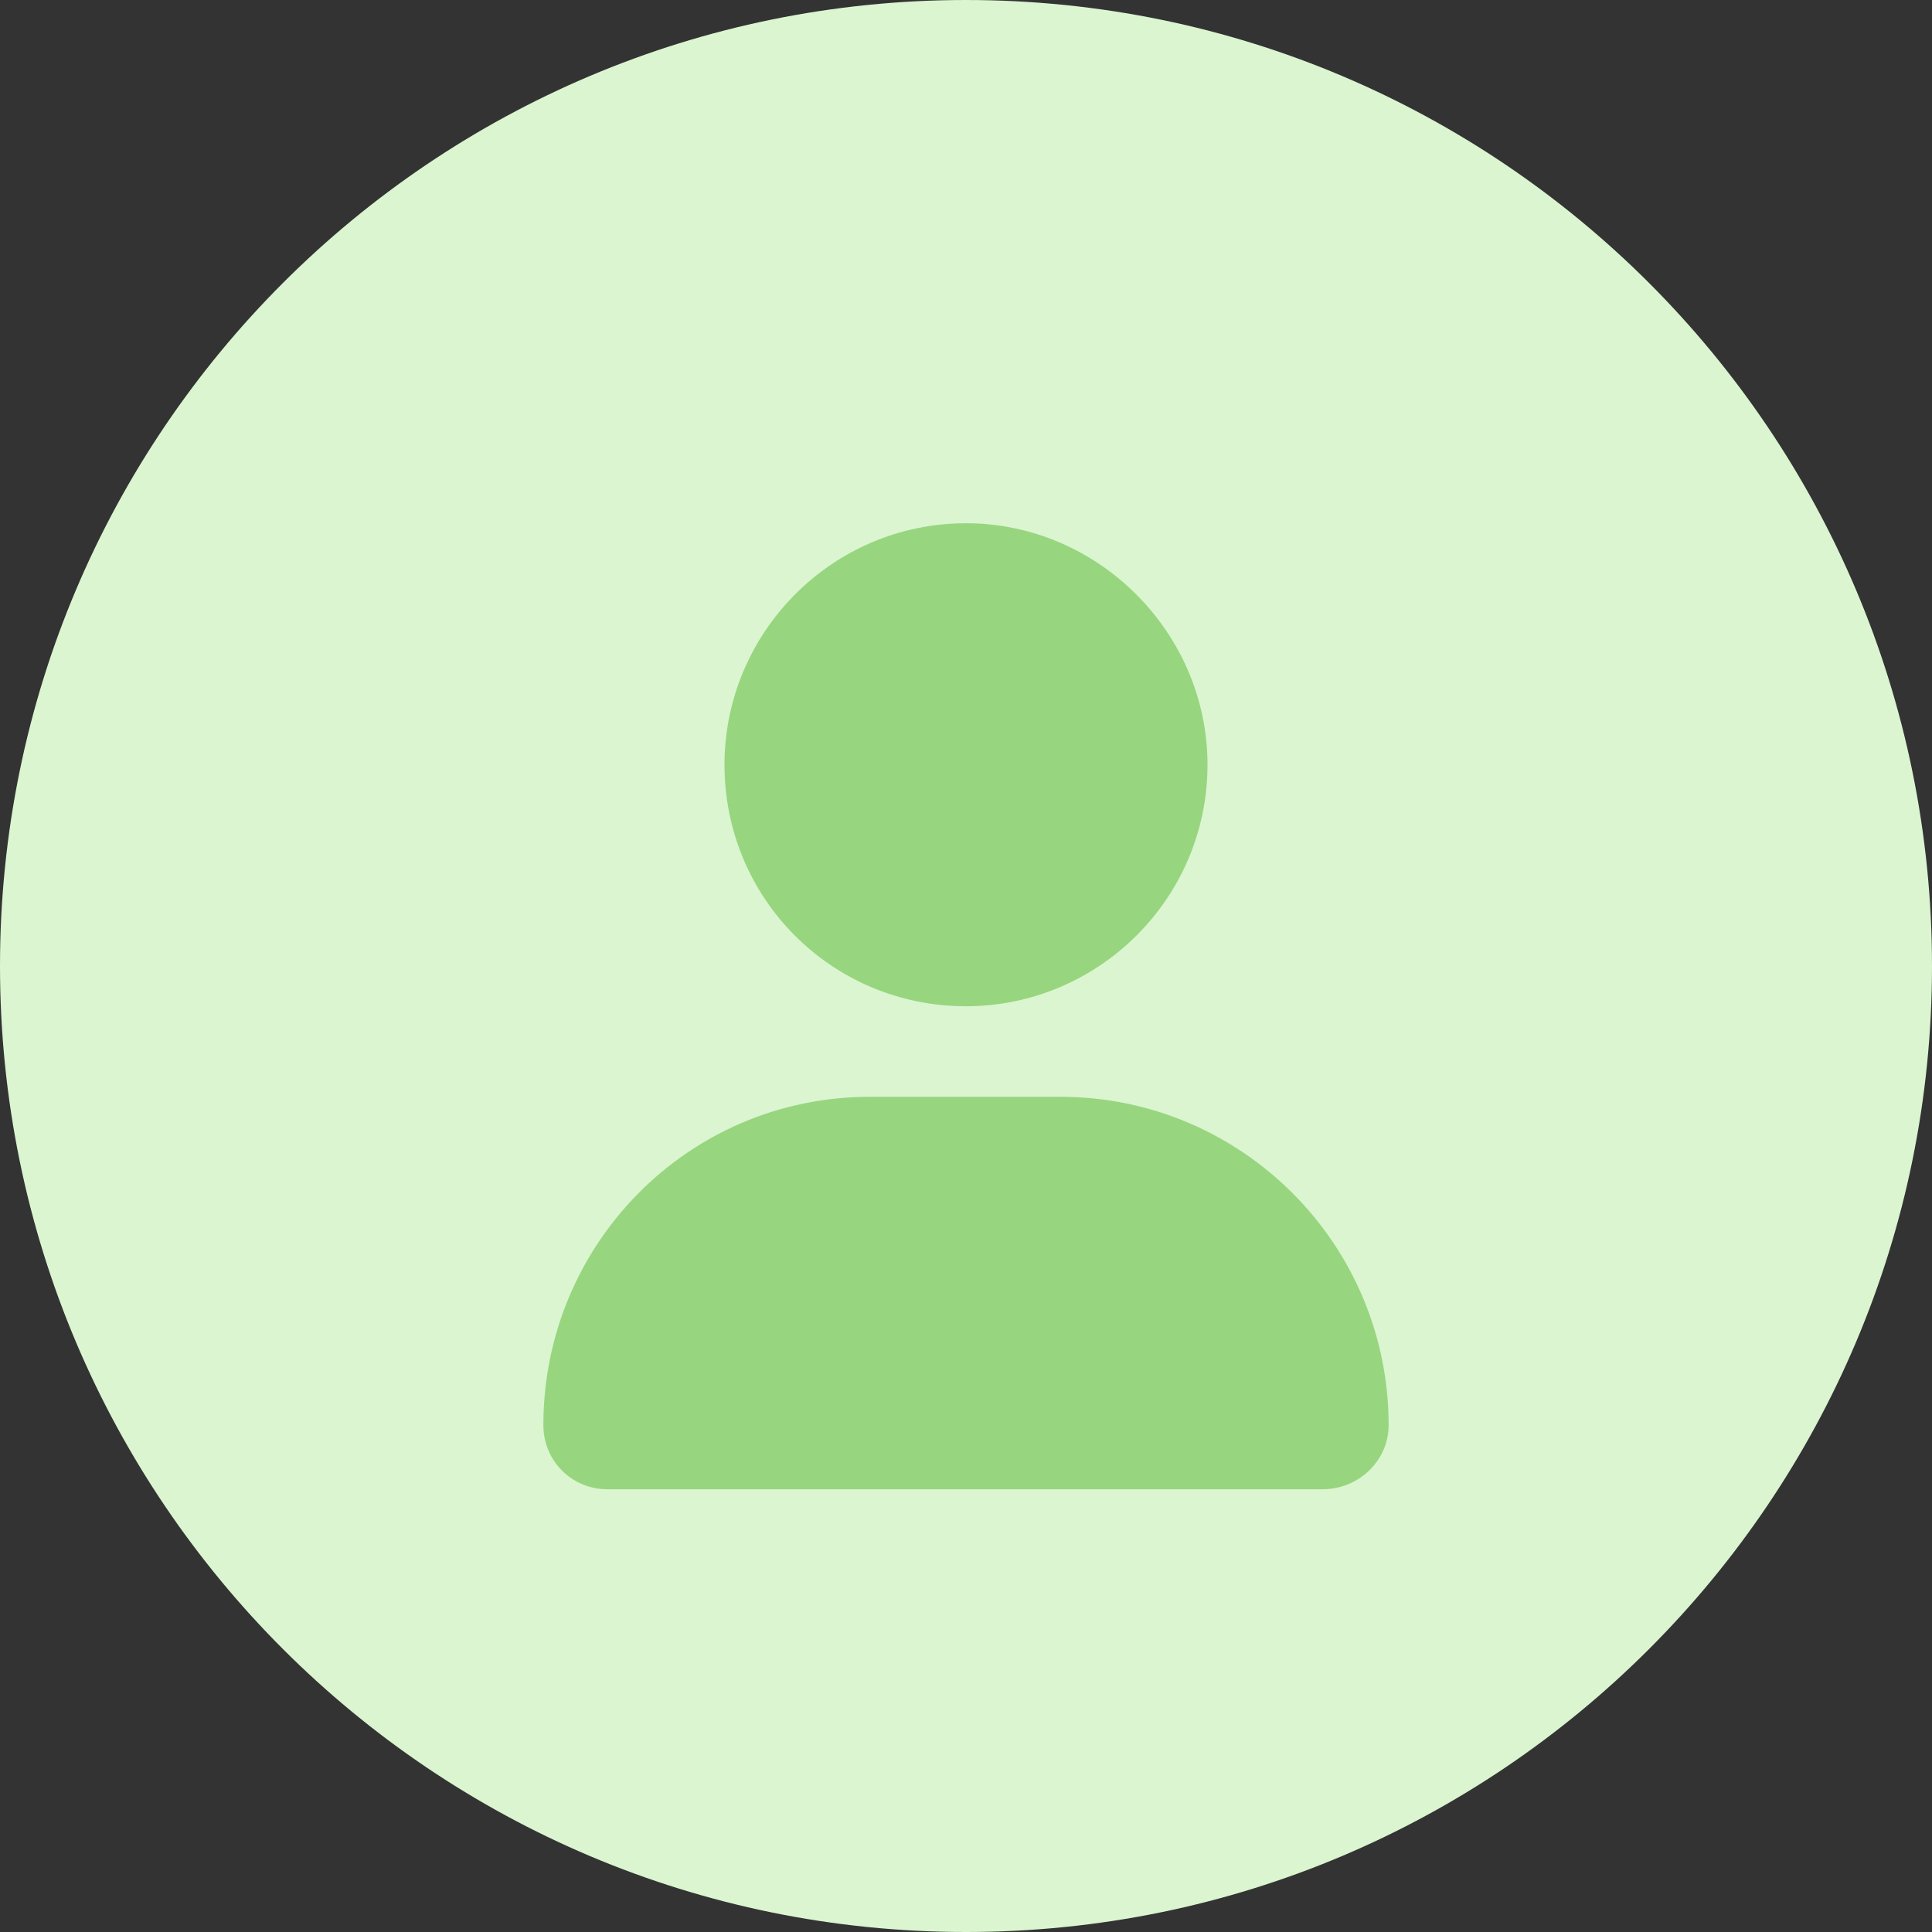
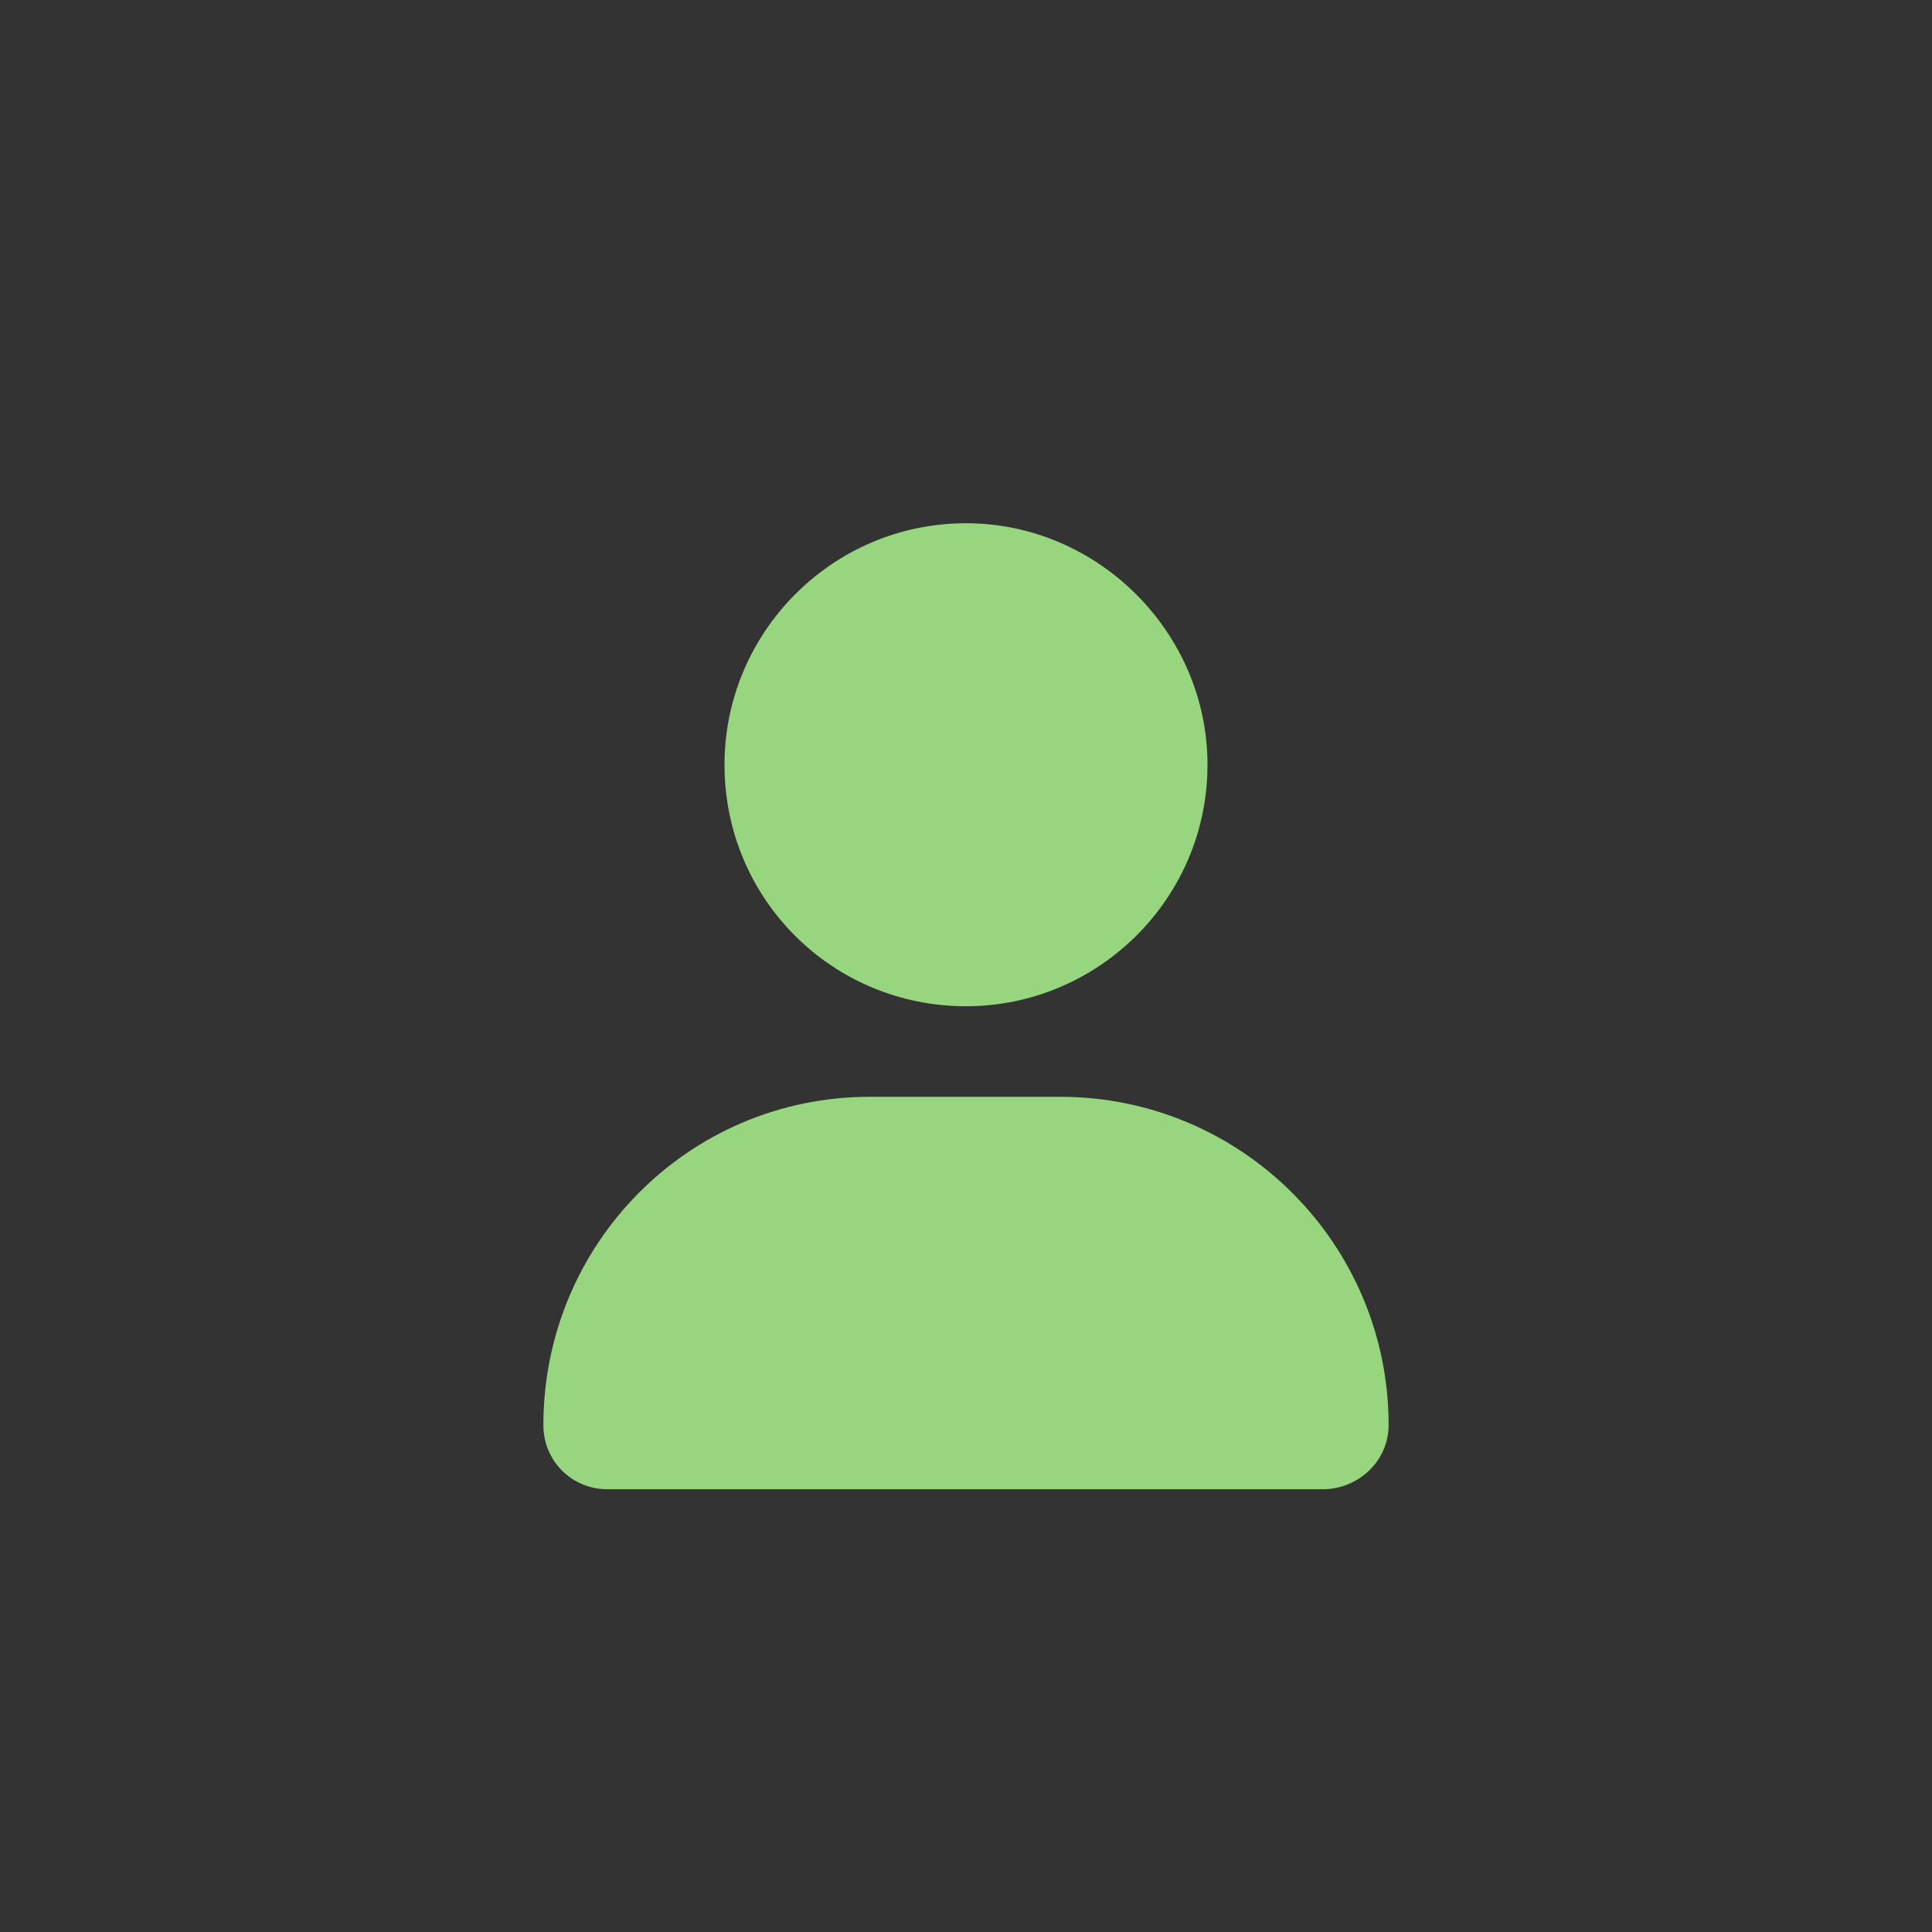
<svg xmlns="http://www.w3.org/2000/svg" width="24" height="24" viewBox="0 0 24 24" fill="none">
  <rect x="0" y="0" width="24" height="24" fill="#333333" stroke="none" />
-   <path d="M0 12C0 5.373 5.373 0 12 0C18.627 0 24 5.373 24 12C24 18.627 18.627 24 12 24C5.373 24 0 18.627 0 12Z" fill="#DAF5D0" />
  <path d="M12 12.5C13.641 12.5 15 11.164 15 9.5C15 7.859 13.641 6.5 12 6.5C10.336 6.5 9 7.859 9 9.5C9 11.164 10.336 12.5 12 12.5ZM13.172 13.625H10.805C8.555 13.625 6.75 15.453 6.75 17.703C6.75 18.148 7.102 18.5 7.547 18.5H16.43C16.875 18.5 17.25 18.148 17.25 17.703C17.25 15.453 15.422 13.625 13.172 13.625Z" fill="#98D57F" />
</svg>